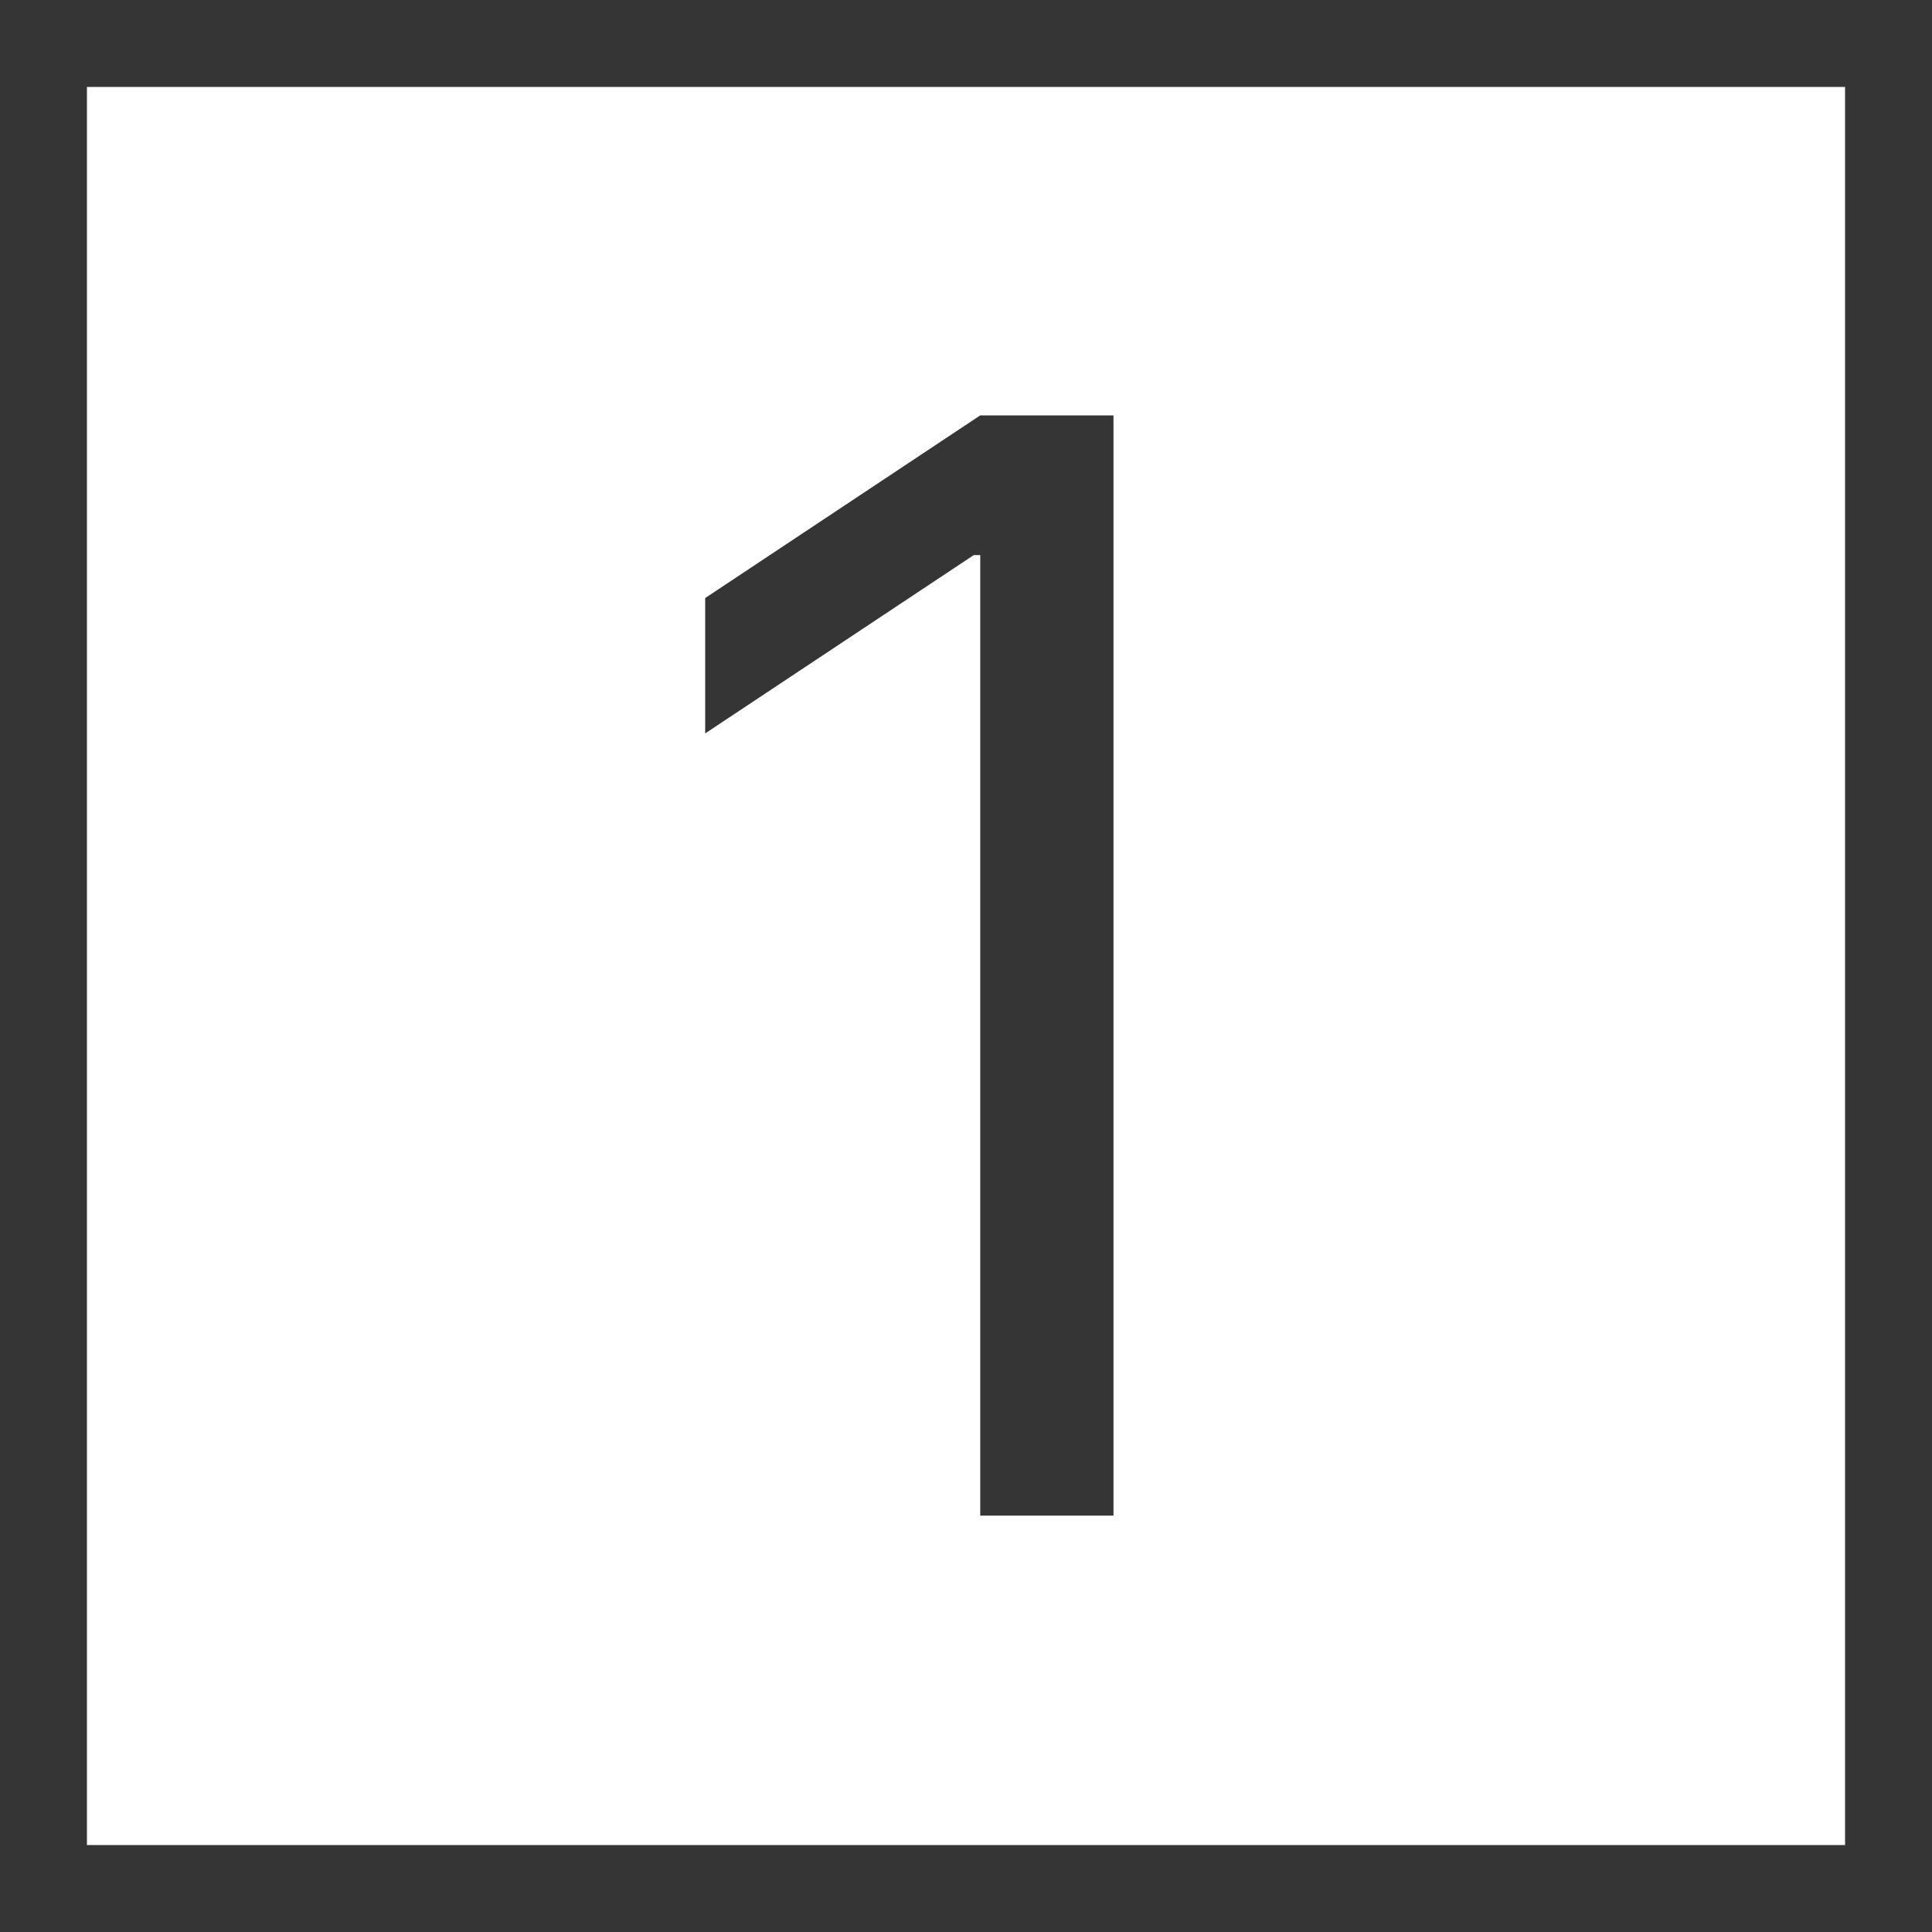
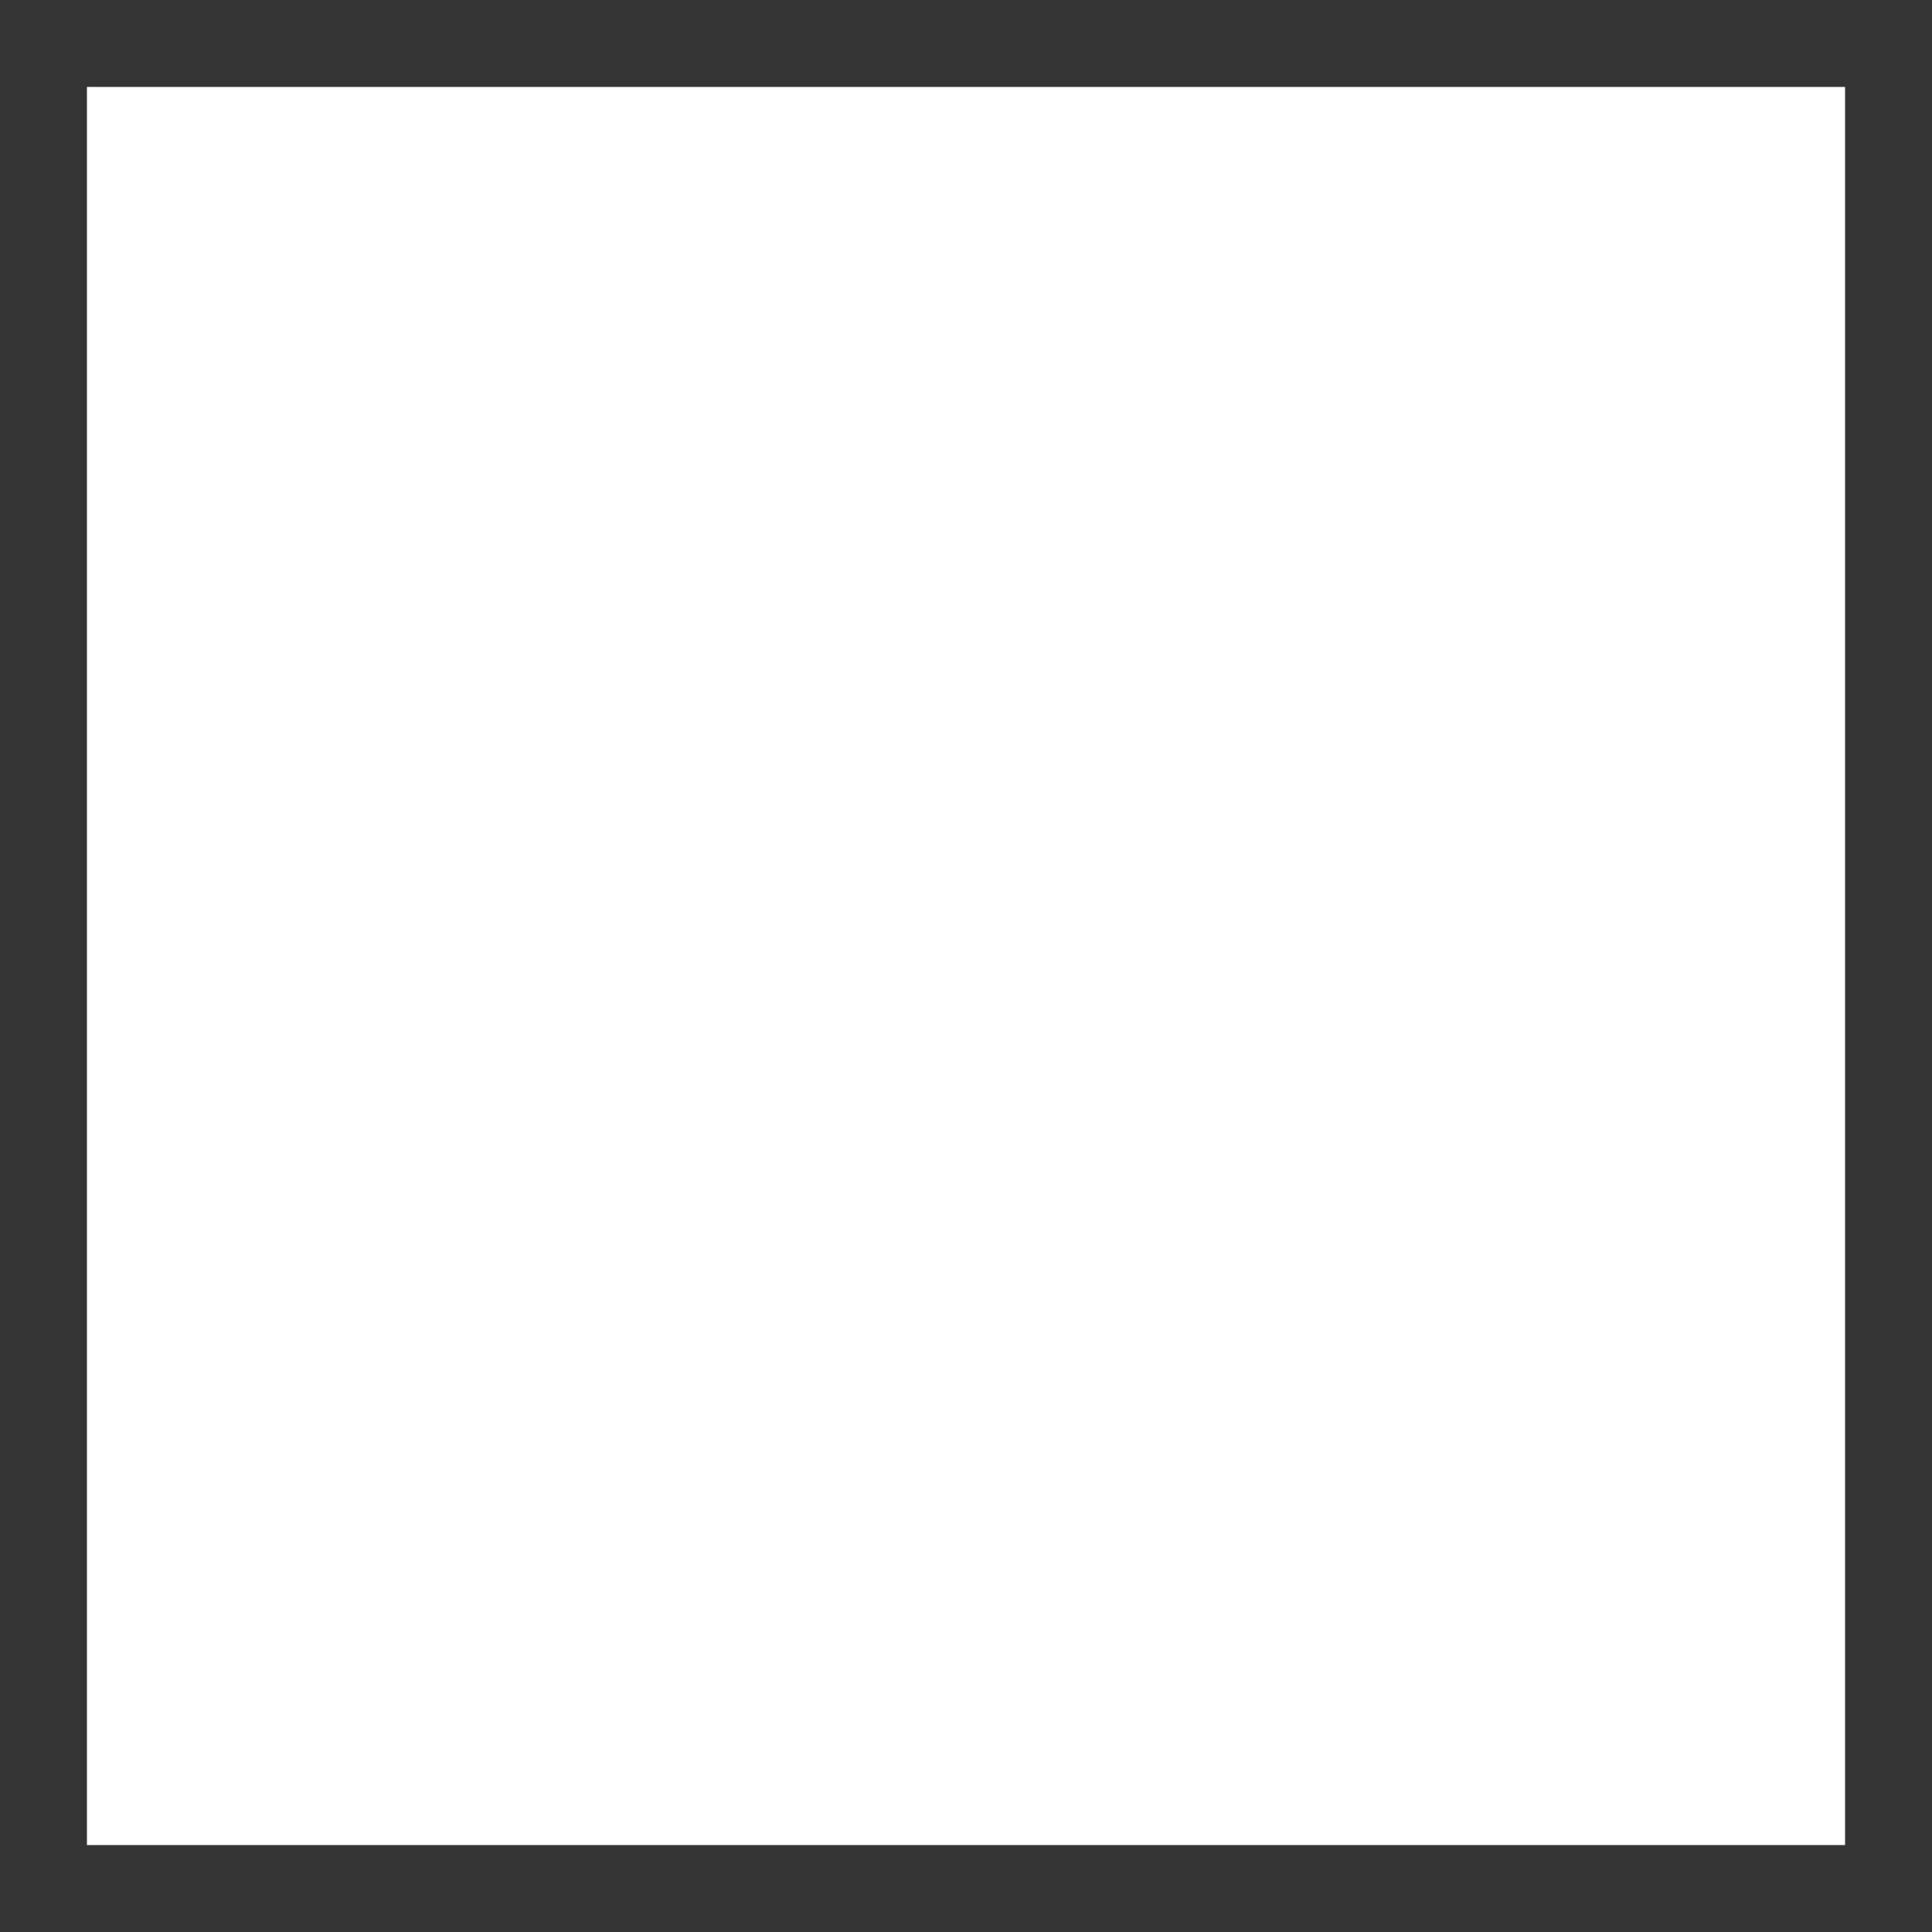
<svg xmlns="http://www.w3.org/2000/svg" width="200" height="200" viewBox="0 0 200 200" fill="none">
  <rect x="4.5" y="4.5" width="191" height="191" stroke="#353535" stroke-width="9" />
-   <path d="M115.267 43V156.897H101.474V57.46H100.807L73 75.924V61.909L101.474 43H115.267Z" fill="#353535" />
</svg>